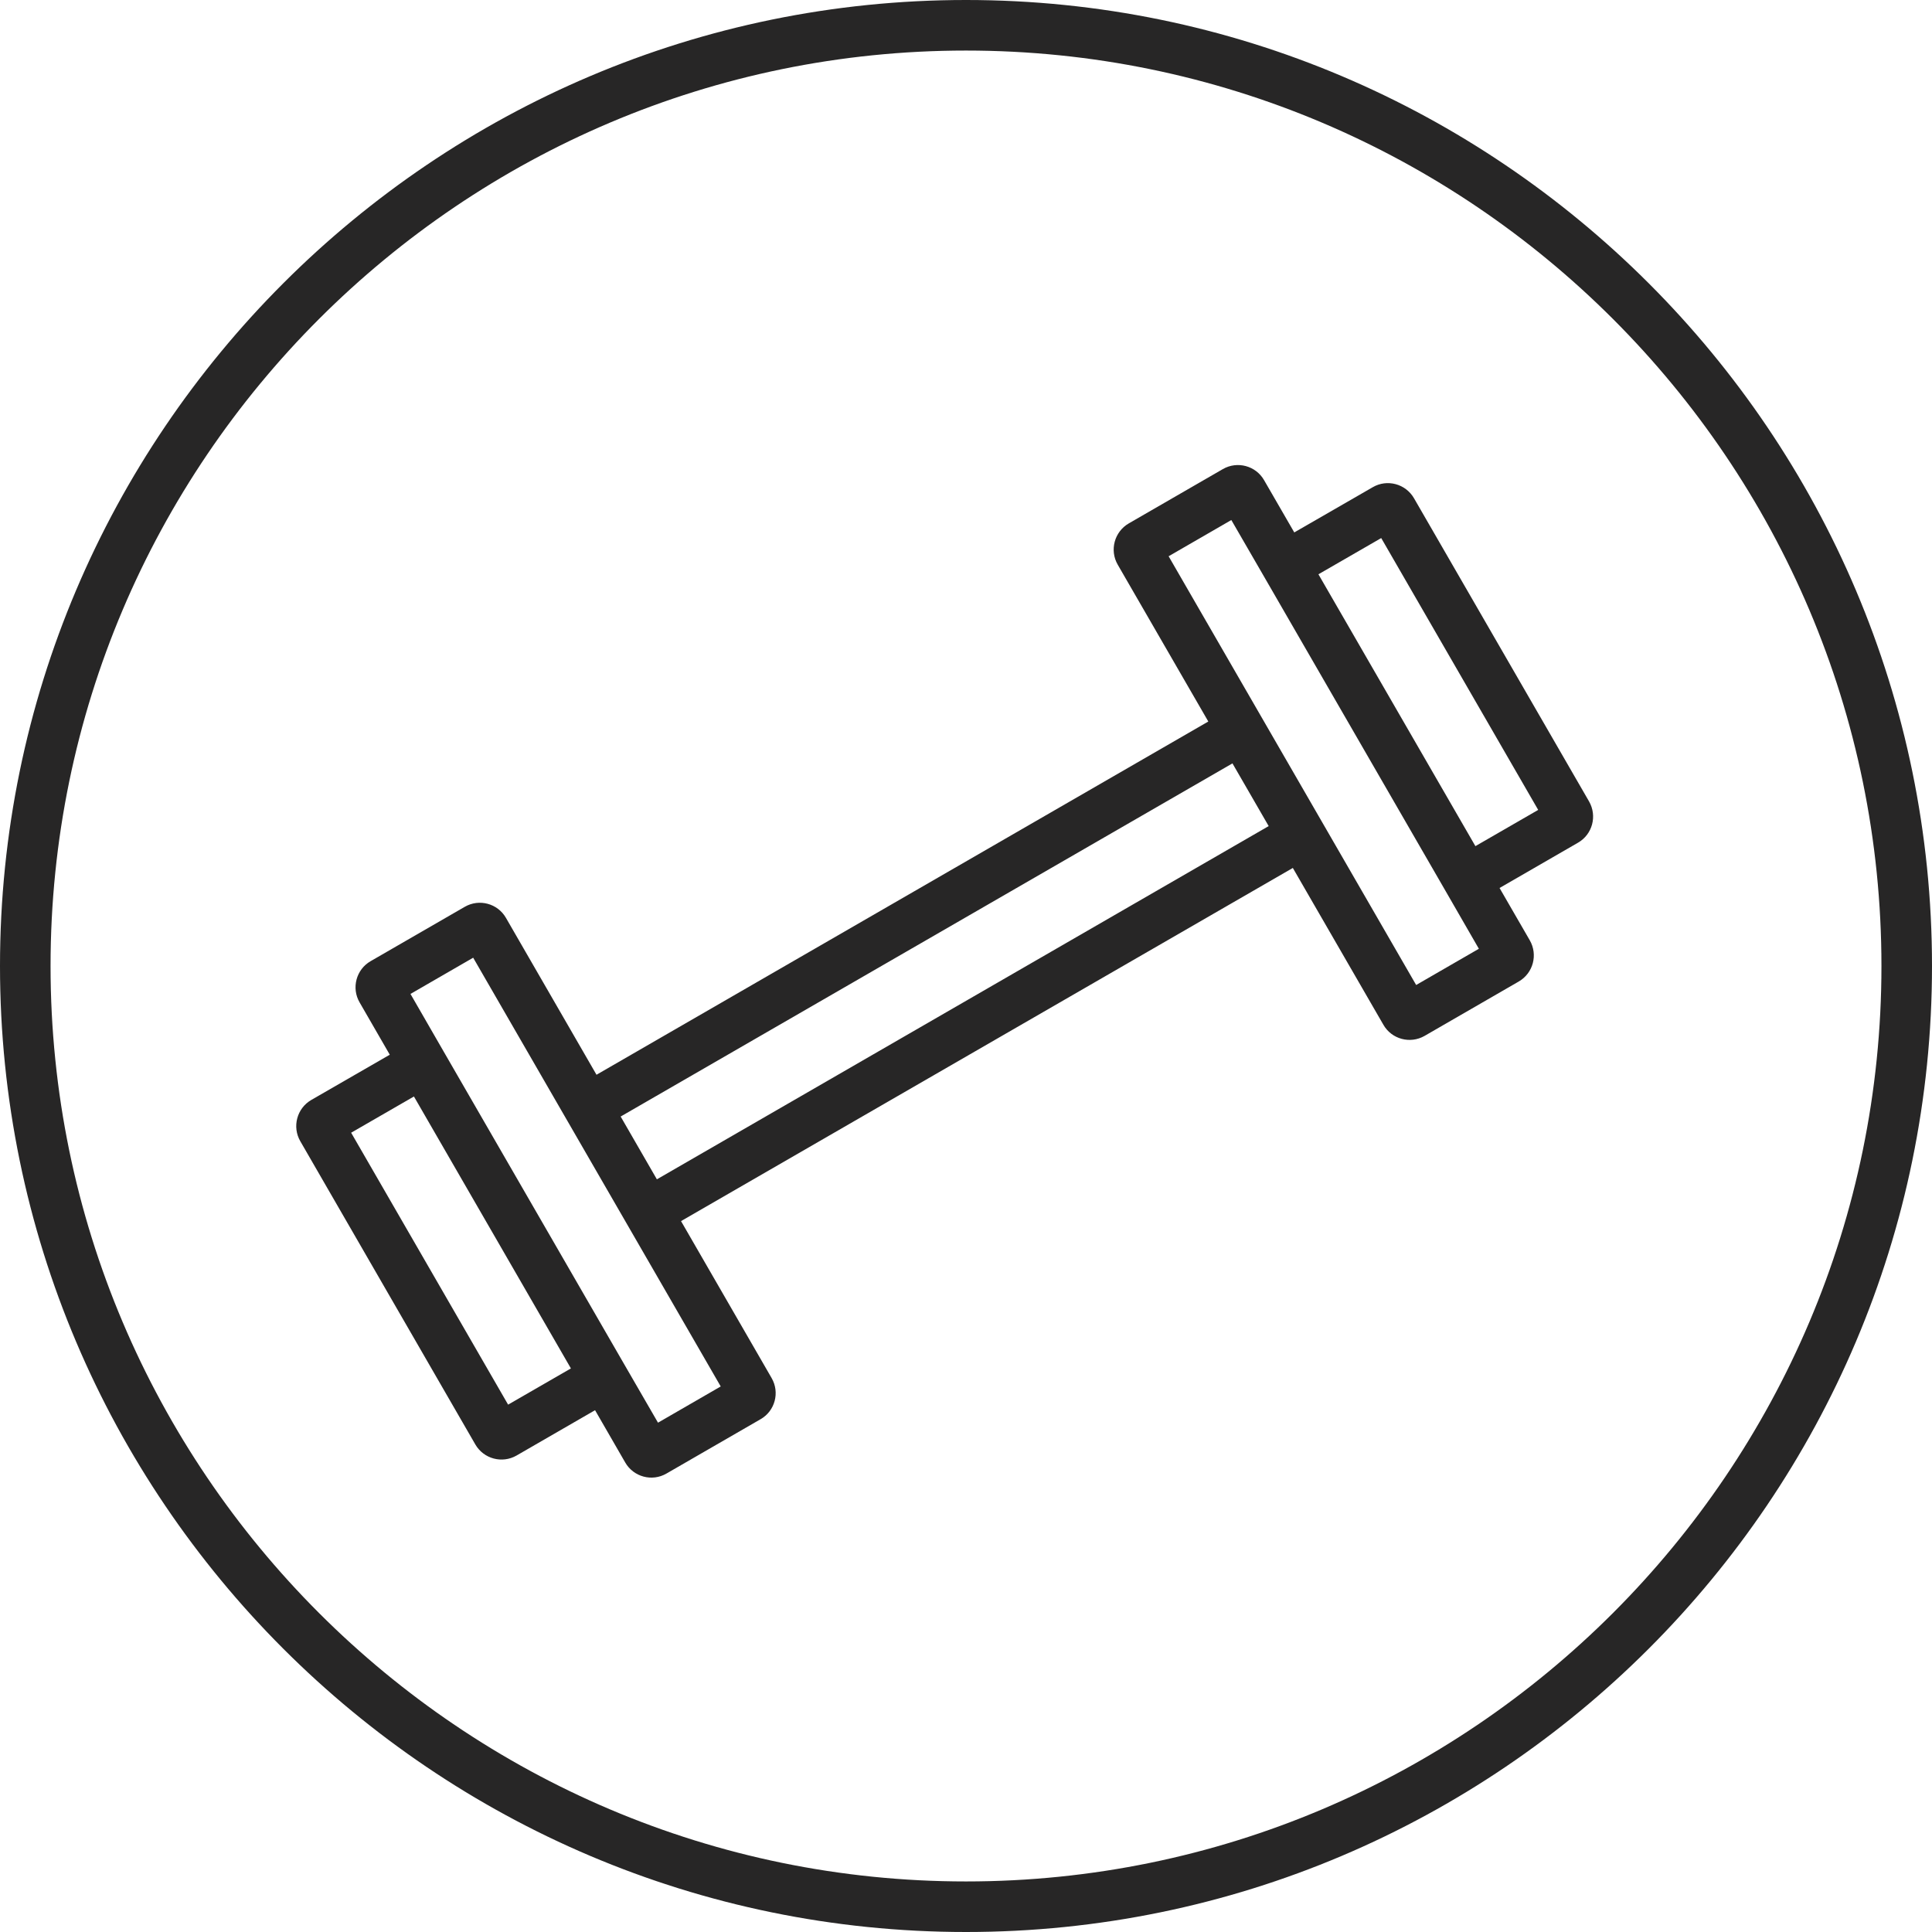
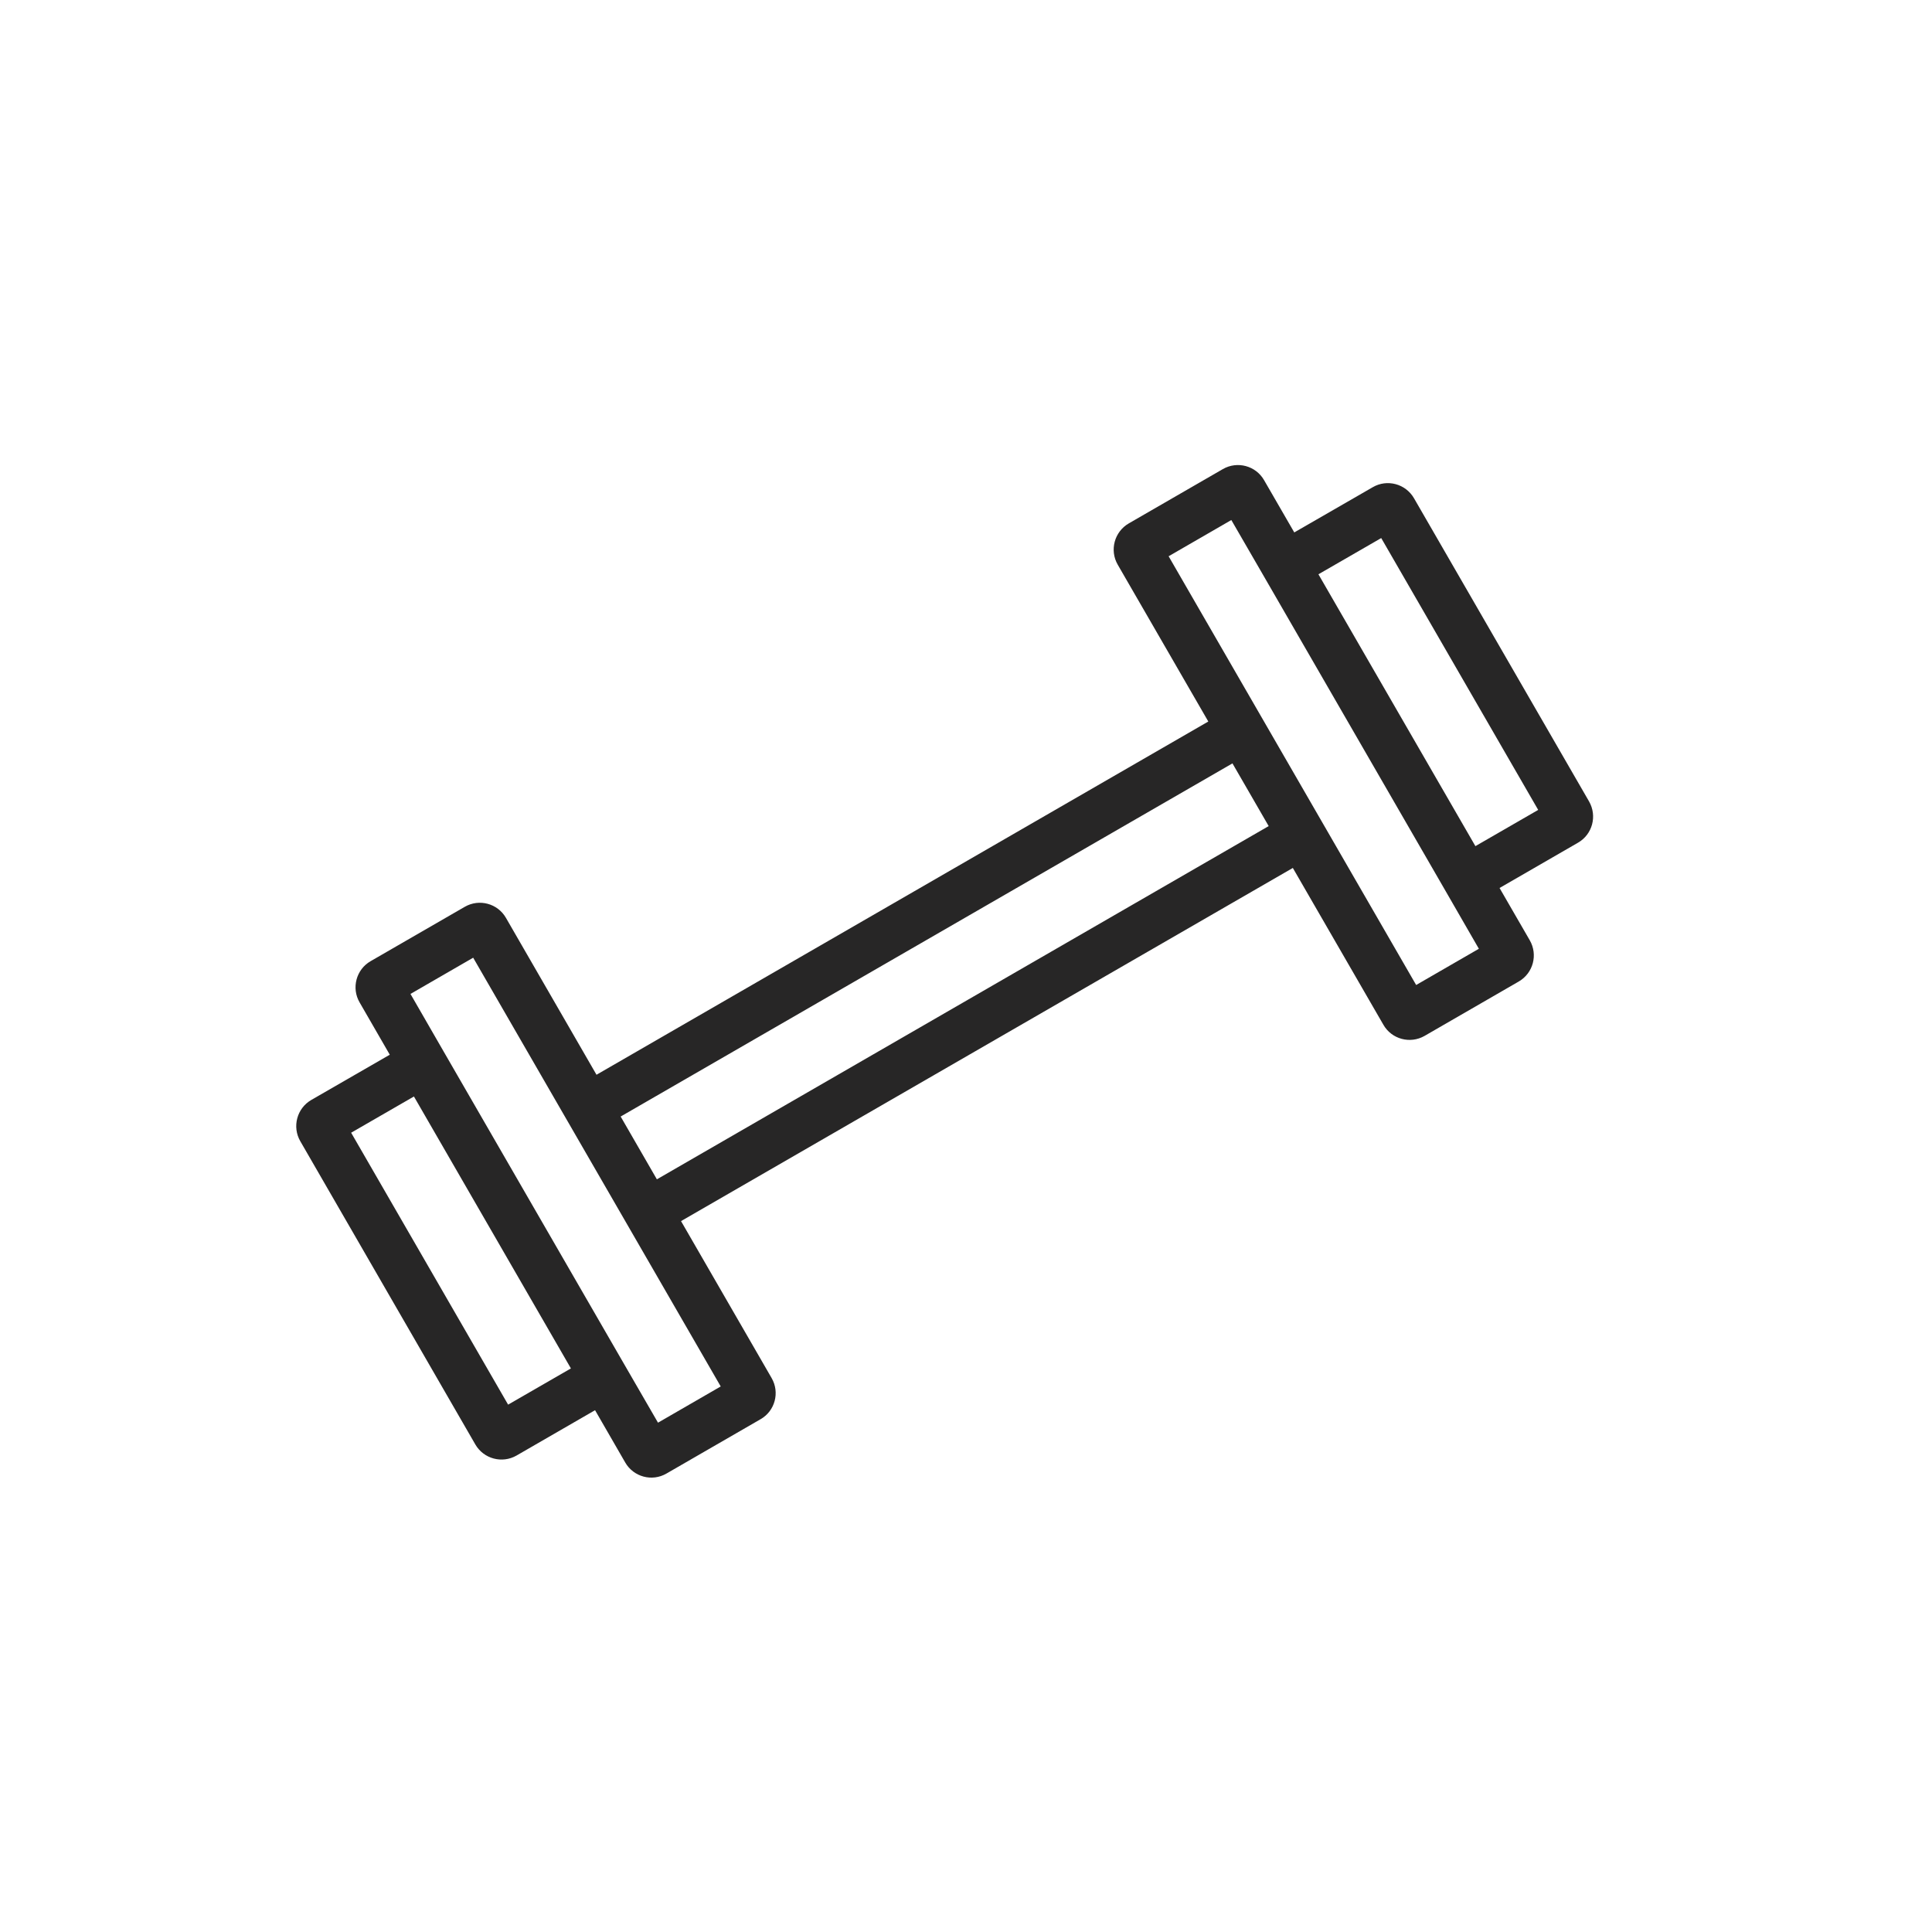
<svg xmlns="http://www.w3.org/2000/svg" width="24" height="24" viewBox="0 0 24 24" fill="none">
  <g clip-path="url(#clip0_1486_3352)">
-     <path d="M12 24C5.384 24 0 18.616 0 12C0 5.384 5.384 0 12 0C18.616 0 24 5.384 24 12C24 18.616 18.616 24 12 24ZM12 0.628C5.73 0.628 0.628 5.73 0.628 12C0.628 18.27 5.73 23.372 12 23.372C18.27 23.372 23.372 18.27 23.372 12C23.372 5.73 18.27 0.628 12 0.628Z" fill="#272626" />
    <path fill-rule="evenodd" clip-rule="evenodd" d="M4.604 11.94C4.425 12.043 4.363 12.273 4.467 12.452L4.842 13.102L3.867 13.664C3.688 13.768 3.627 13.997 3.73 14.176L5.905 17.944C6.009 18.123 6.238 18.184 6.417 18.081L7.392 17.518L7.767 18.168C7.87 18.347 8.1 18.409 8.279 18.305L9.448 17.63C9.628 17.527 9.689 17.297 9.585 17.118L8.46 15.169L16.06 10.782L17.185 12.73C17.288 12.91 17.518 12.971 17.697 12.868L18.866 12.193C19.046 12.089 19.107 11.86 19.003 11.68L18.628 11.031L19.603 10.468C19.782 10.365 19.843 10.136 19.74 9.956L17.565 6.189C17.461 6.01 17.232 5.948 17.053 6.052L16.078 6.614L15.703 5.965C15.6 5.785 15.37 5.724 15.191 5.827L14.022 6.502C13.843 6.606 13.781 6.835 13.885 7.015L15.01 8.963L7.41 13.351L6.285 11.402C6.182 11.223 5.953 11.161 5.773 11.265L4.604 11.94ZM15.76 10.262L15.31 9.483L7.71 13.87L8.16 14.65L15.76 10.262ZM4.362 14.071L5.142 13.621L7.092 16.999L6.312 17.449L4.362 14.071ZM5.511 13.062L5.099 12.347L5.878 11.897L8.953 17.223L8.174 17.673L7.761 16.959L5.511 13.062ZM17.158 6.684L16.378 7.134L18.328 10.511L19.108 10.061L17.158 6.684ZM15.709 7.174L15.296 6.46L14.517 6.91L17.592 12.236L18.371 11.786L17.959 11.071L15.709 7.174Z" fill="#272626" />
  </g>
  <defs>
    <clipPath id="clip0_1486_3352">
      <rect width="24" height="24" fill="white" />
    </clipPath>
  </defs>
</svg>